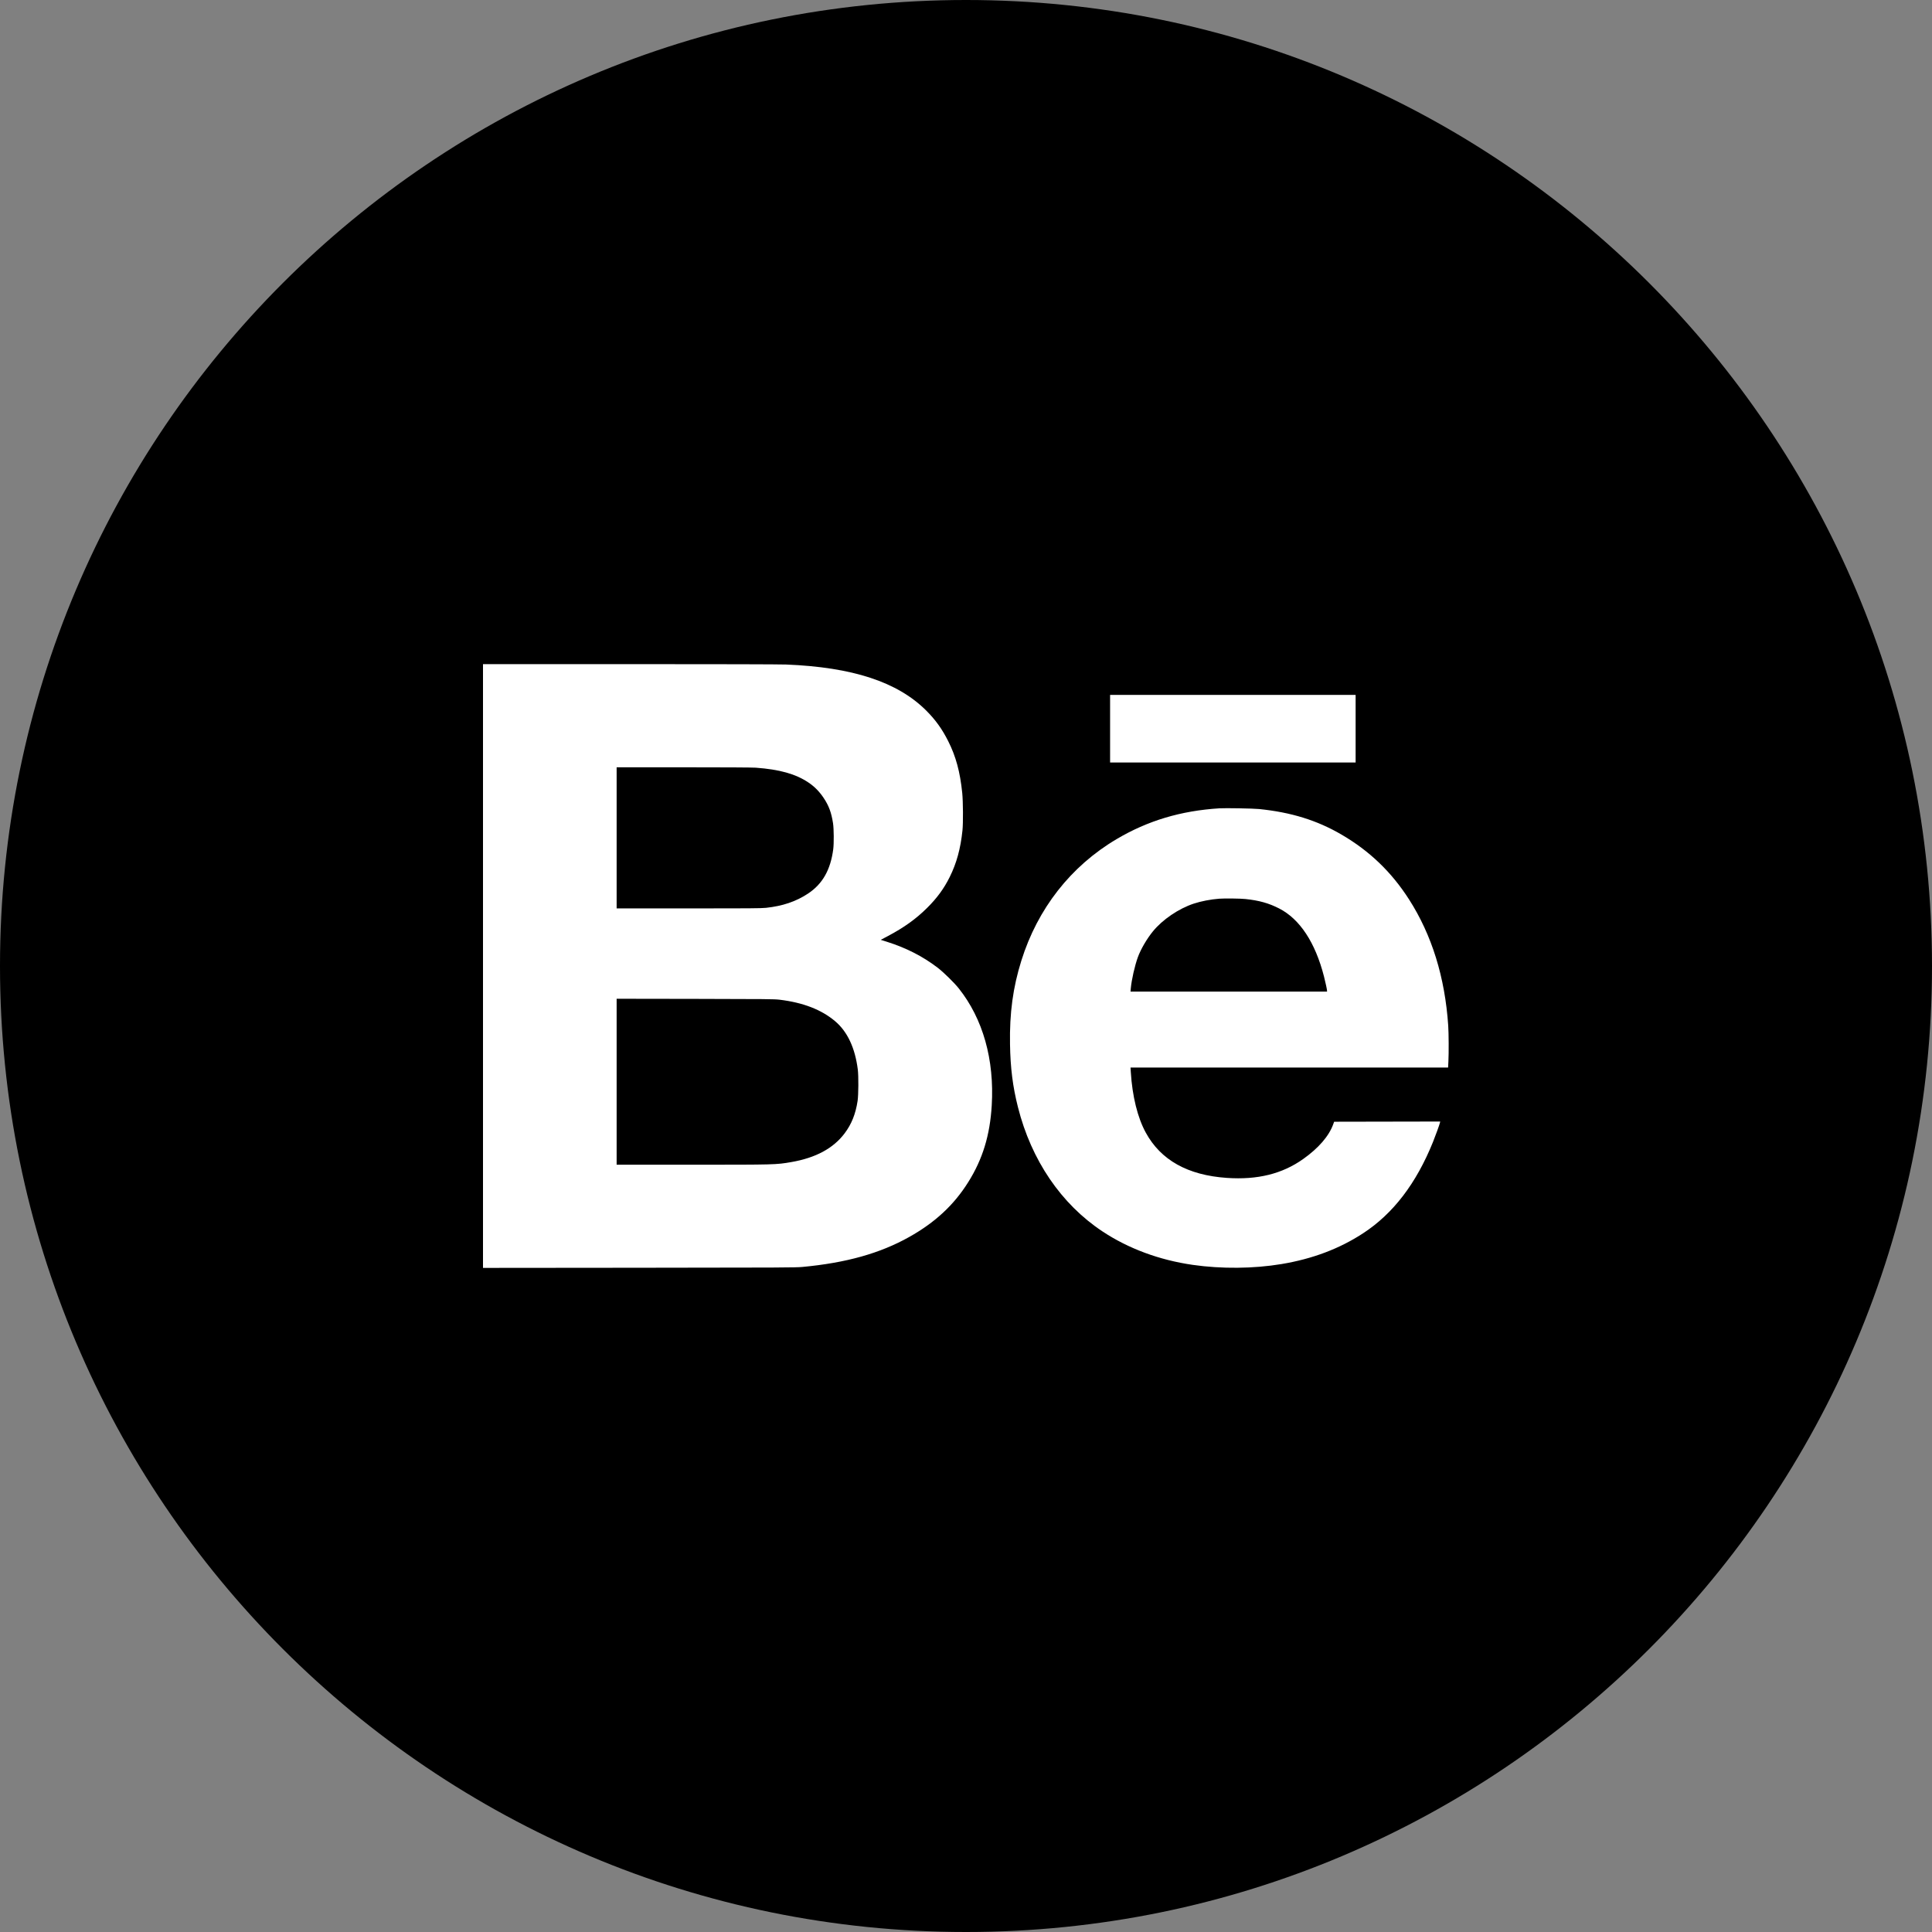
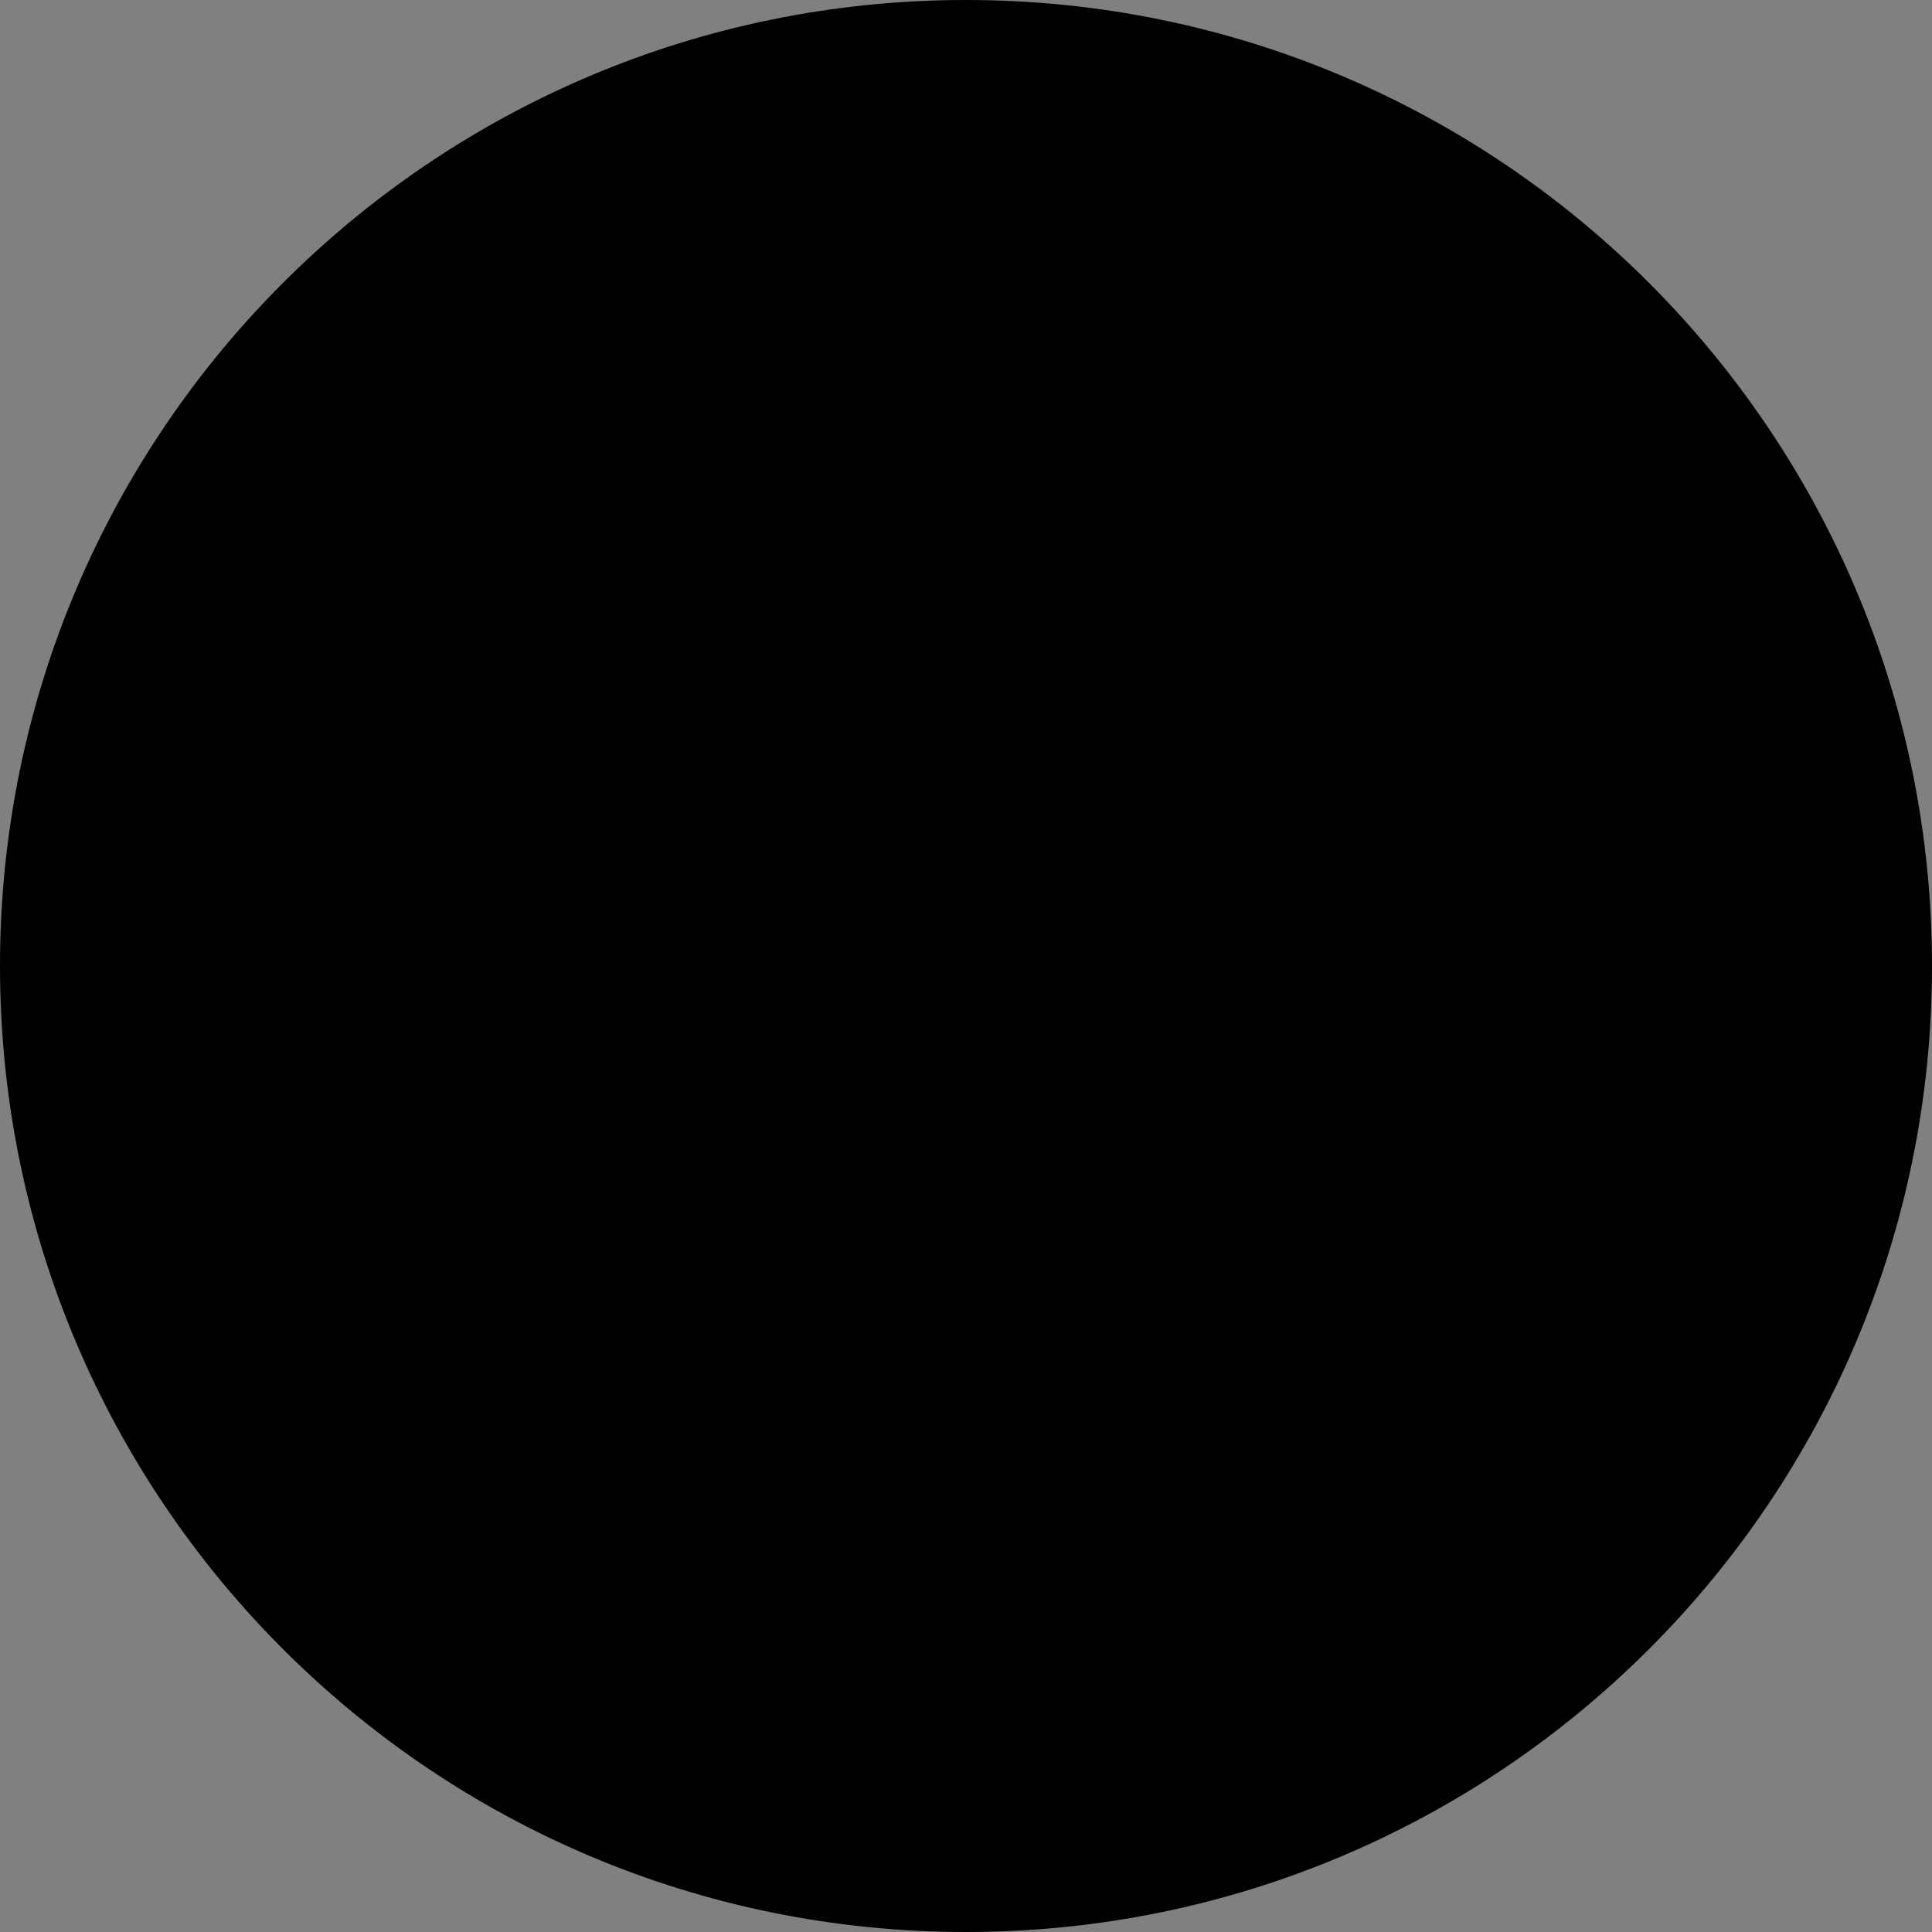
<svg xmlns="http://www.w3.org/2000/svg" width="96" height="96" viewBox="0 0 96 96" fill="none">
  <rect x="0" y="0" width="96" height="96" fill="#808080" stroke="none" />
  <path d="M96 48C96 74.51 74.51 96 48 96C21.49 96 0 74.51 0 48C0 21.49 21.49 0 48 0C74.51 0 96 21.49 96 48Z" fill="black" />
-   <path fill-rule="evenodd" clip-rule="evenodd" d="M24 63.001L31.755 62.994C38.862 62.988 39.54 62.985 39.87 62.954C42.049 62.75 43.728 62.279 45.18 61.464C46.465 60.743 47.397 59.878 48.108 58.745C48.826 57.604 49.191 56.412 49.279 54.927C49.414 52.648 48.843 50.625 47.639 49.111C47.419 48.834 46.885 48.31 46.6 48.092C45.861 47.524 45.03 47.099 44.068 46.796L43.765 46.7L44.111 46.517C44.92 46.089 45.517 45.661 46.071 45.11C46.563 44.622 46.906 44.152 47.19 43.58C47.533 42.888 47.73 42.169 47.824 41.265C47.863 40.892 47.856 39.829 47.813 39.402C47.707 38.359 47.498 37.585 47.116 36.827C46.811 36.221 46.484 35.767 46.02 35.304C44.596 33.884 42.364 33.152 39.06 33.02C38.763 33.008 35.709 33 31.285 33L24 33V63.001ZM55.16 37.887H67.36V34.53H55.16V37.887ZM37.55 38.146C38.736 38.232 39.537 38.457 40.17 38.882C40.47 39.083 40.714 39.33 40.925 39.646C41.186 40.036 41.31 40.373 41.393 40.907C41.435 41.183 41.441 41.909 41.403 42.199C41.268 43.224 40.872 43.923 40.153 44.4C39.558 44.795 38.891 45.021 38.06 45.11C37.835 45.134 37.197 45.139 34.215 45.139L30.64 45.139V38.126L33.955 38.126C36.008 38.126 37.377 38.134 37.55 38.146ZM60.59 40.165C58.675 40.286 57.032 40.778 55.48 41.697C53.207 43.043 51.559 45.147 50.749 47.738C50.333 49.068 50.16 50.343 50.187 51.884C50.206 53.069 50.322 53.988 50.581 55.013C51.245 57.648 52.728 59.828 54.781 61.188C56.072 62.043 57.61 62.613 59.27 62.851C60.697 63.056 62.291 63.041 63.674 62.811C65.215 62.555 66.553 62.05 67.73 61.282C69.224 60.307 70.371 58.809 71.205 56.742C71.326 56.443 71.53 55.879 71.549 55.791L71.563 55.728L66.292 55.738L66.247 55.864C66.035 56.451 65.52 57.048 64.757 57.589C63.714 58.33 62.484 58.634 60.96 58.529C59.019 58.396 57.677 57.646 56.931 56.276C56.525 55.532 56.263 54.47 56.189 53.27L56.175 53.046H71.955L71.97 52.753C71.992 52.329 71.987 51.341 71.961 50.96C71.798 48.555 71.148 46.46 70.015 44.692C69.138 43.324 68.051 42.281 66.65 41.465C65.438 40.759 64.151 40.361 62.56 40.2C62.265 40.171 60.891 40.146 60.59 40.165ZM61.887 44.672C62.57 44.744 63.046 44.878 63.562 45.142C64.588 45.668 65.355 46.831 65.788 48.52C65.865 48.821 65.94 49.17 65.94 49.231V49.272H56.175L56.188 49.117C56.225 48.691 56.388 47.975 56.543 47.553C56.688 47.16 56.984 46.652 57.286 46.281C57.762 45.695 58.569 45.147 59.319 44.9C59.683 44.78 60.153 44.689 60.58 44.656C60.842 44.636 61.635 44.645 61.887 44.672ZM38.737 49.675C39.909 49.816 40.823 50.171 41.503 50.749C42.111 51.265 42.488 52.072 42.624 53.146C42.664 53.468 42.658 54.406 42.614 54.702C42.515 55.354 42.313 55.858 41.966 56.319C41.404 57.063 40.529 57.534 39.318 57.743C38.557 57.874 38.547 57.874 34.397 57.874H30.64V49.628L34.545 49.634C38.097 49.64 38.476 49.644 38.737 49.675Z" fill="white" />
</svg>